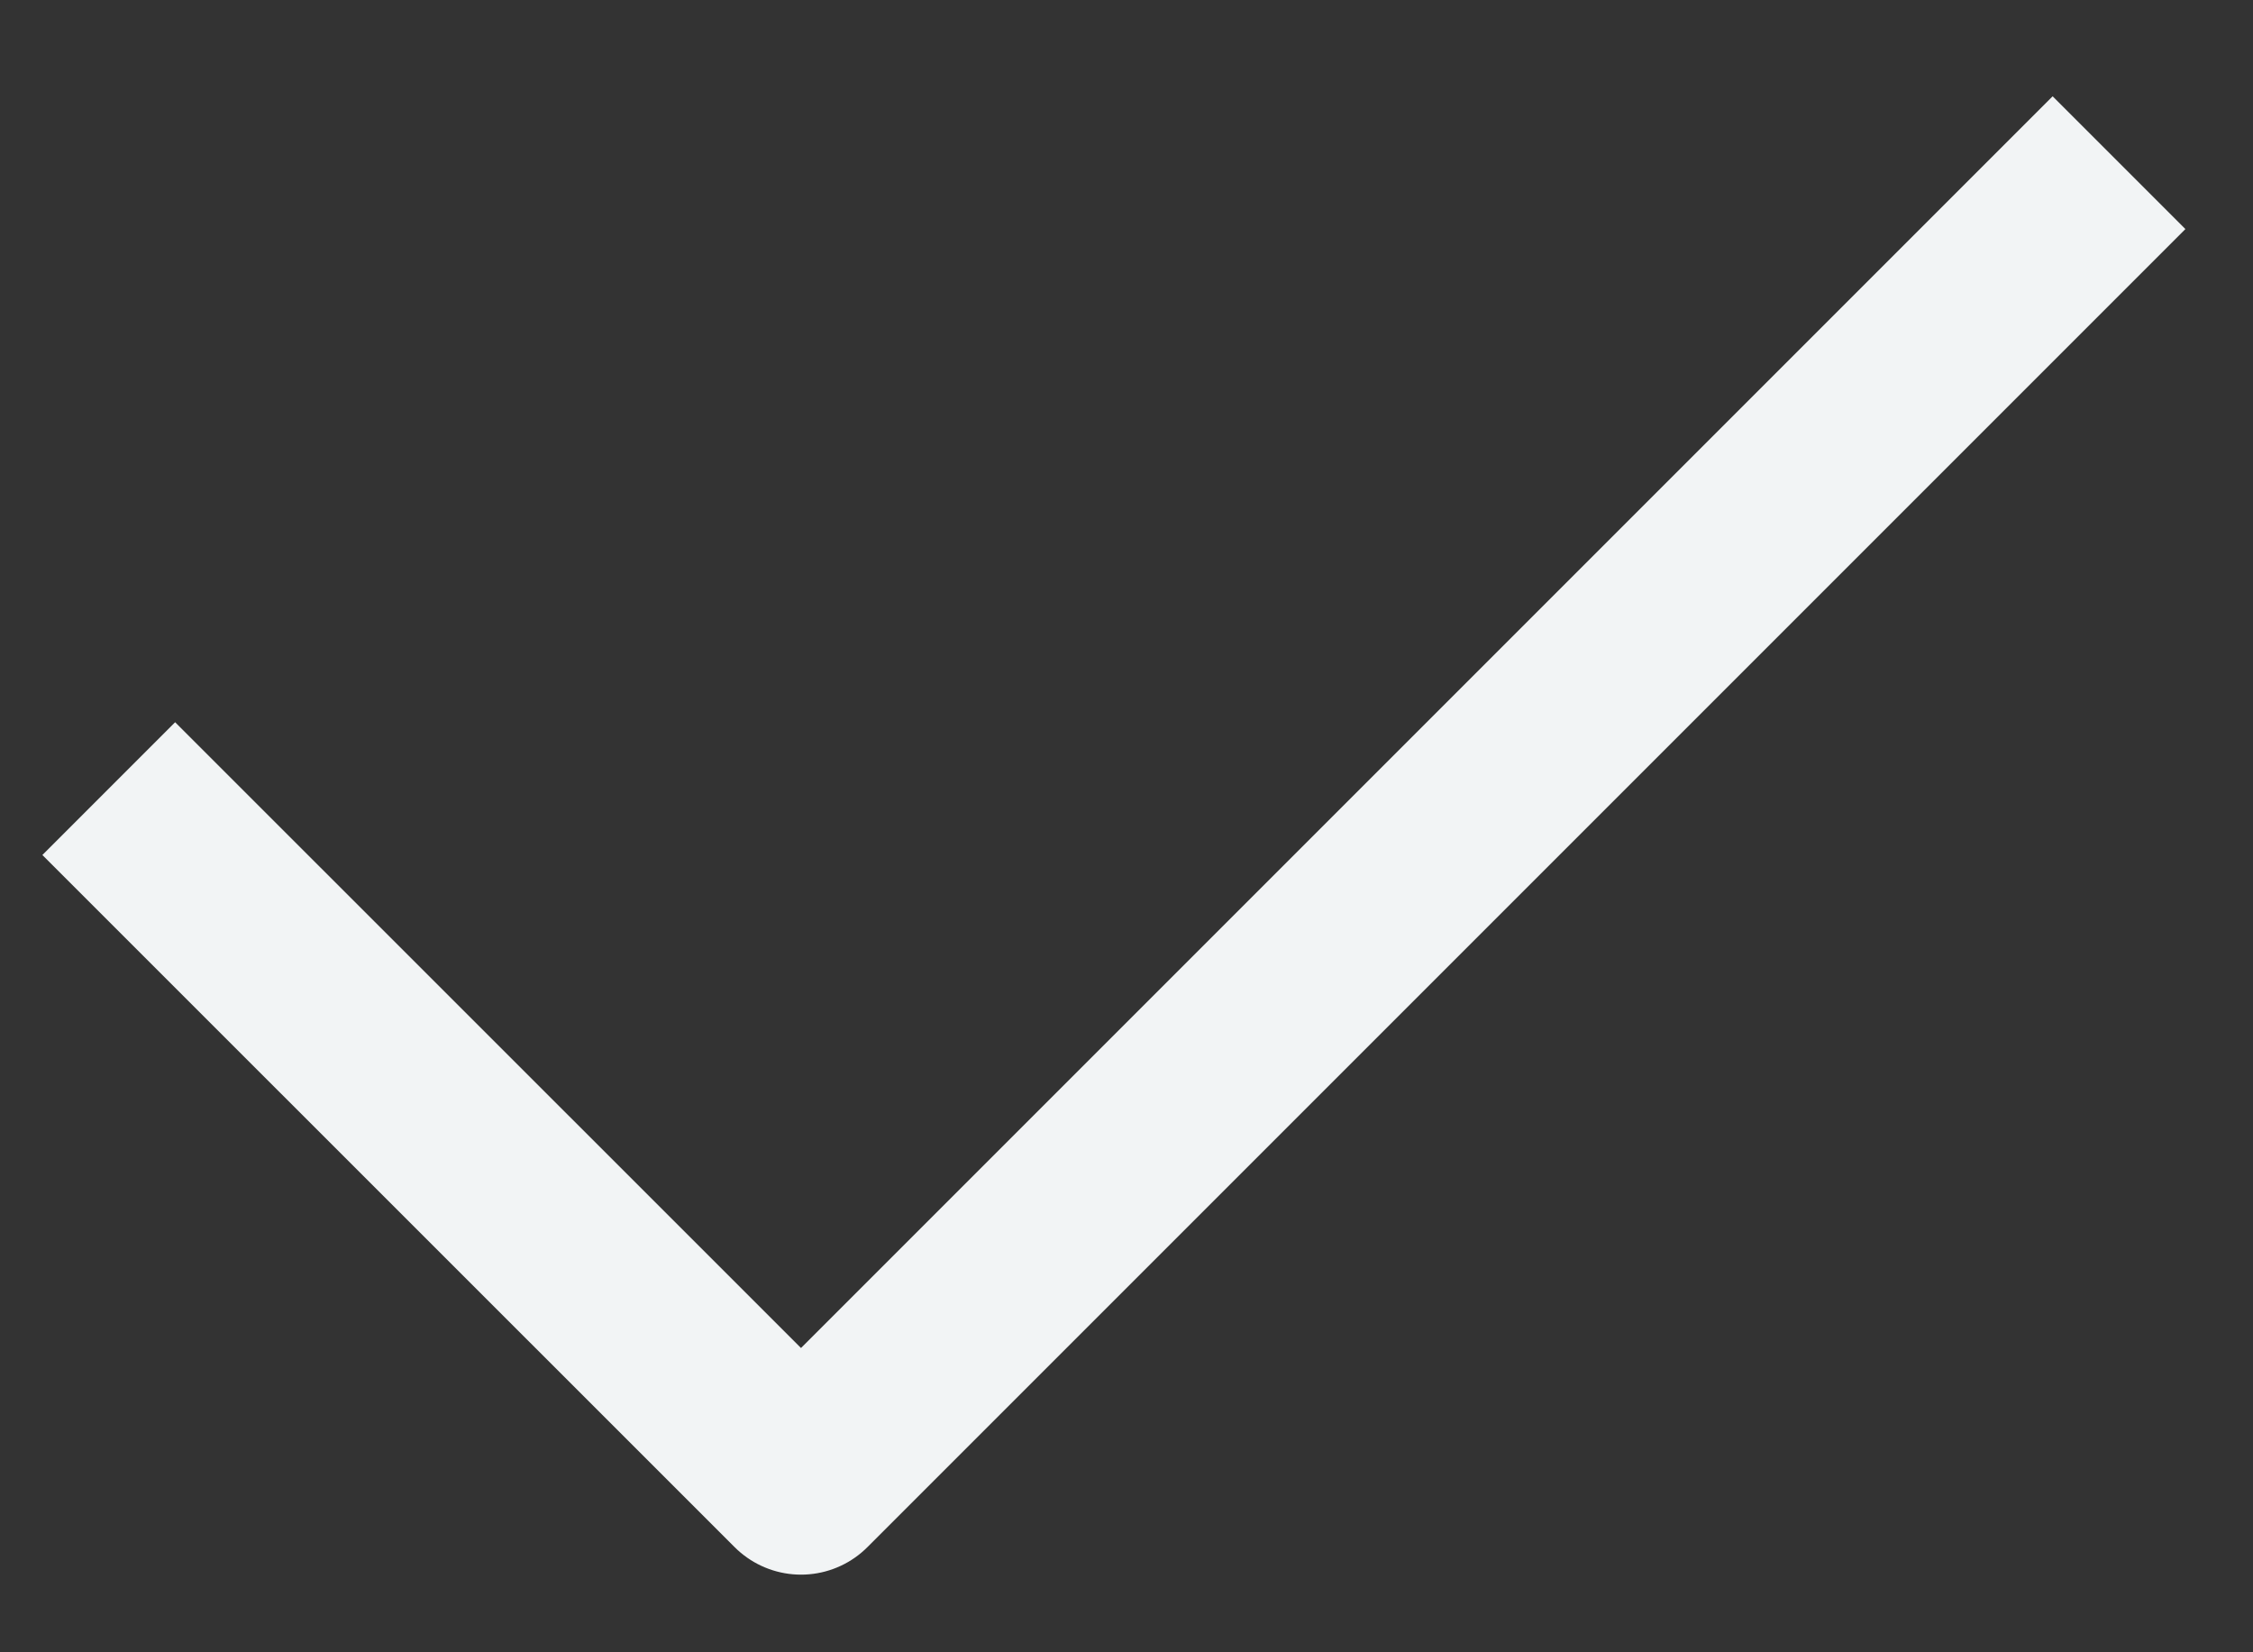
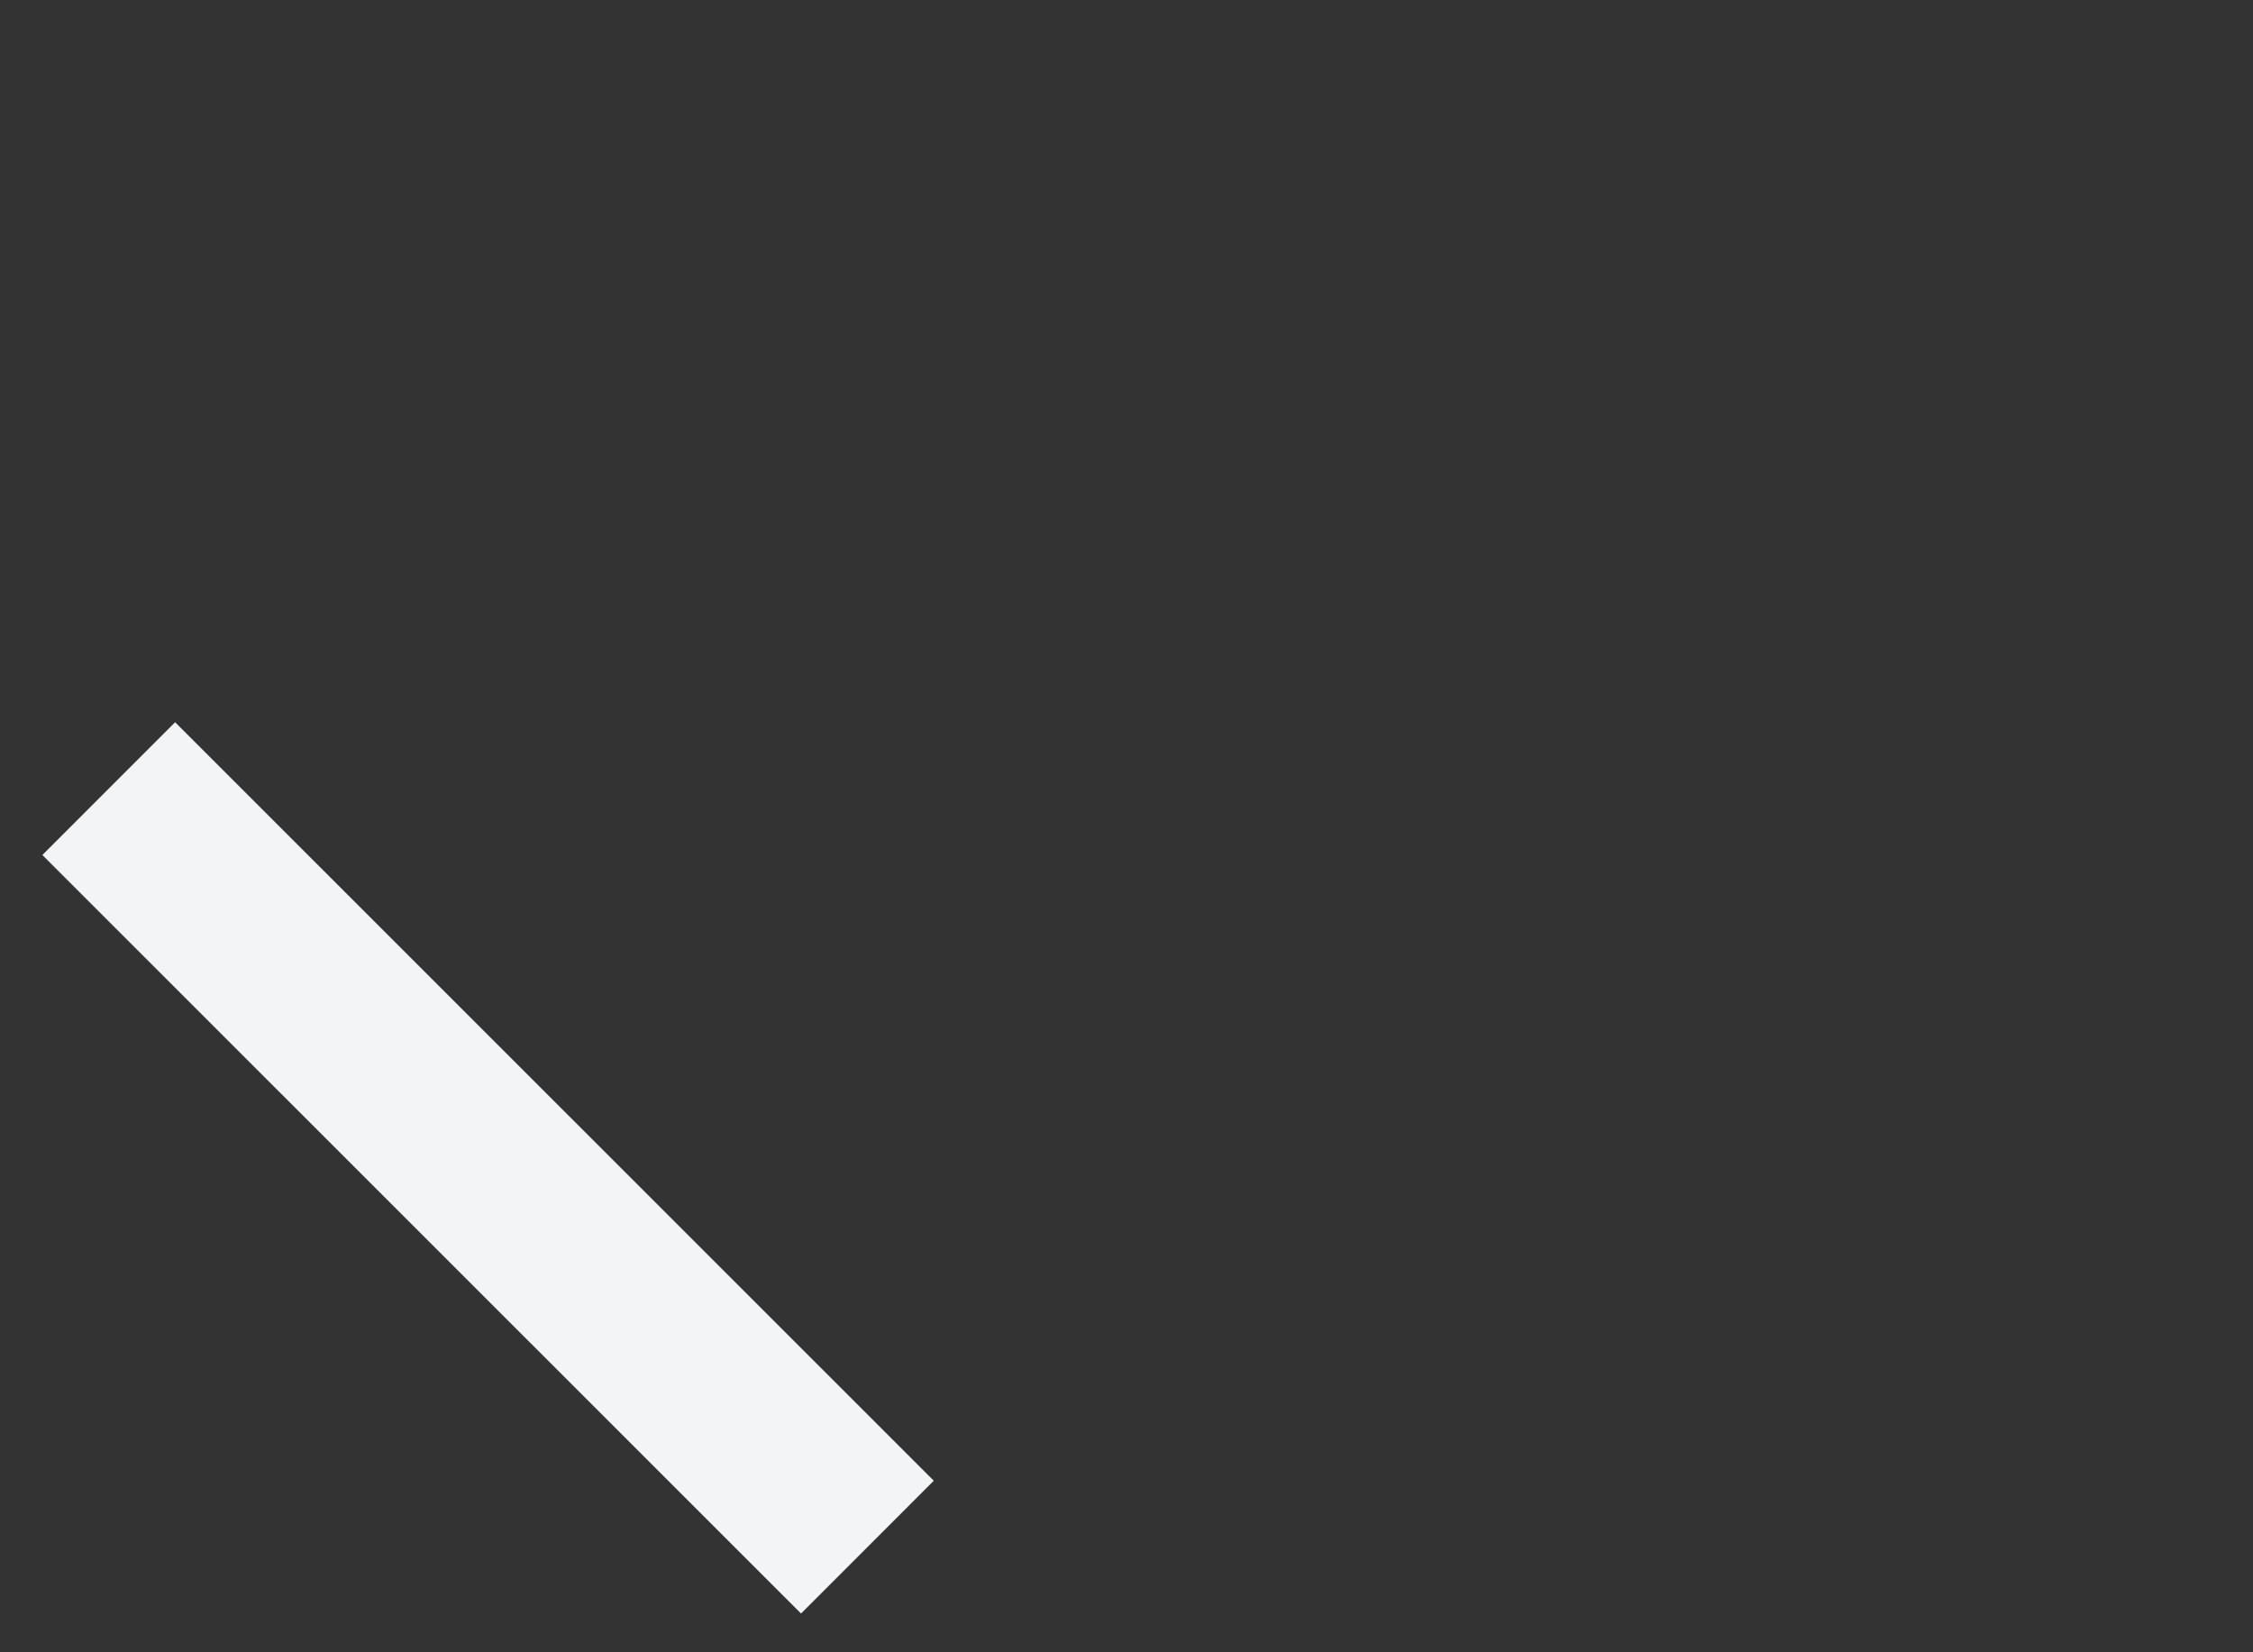
<svg xmlns="http://www.w3.org/2000/svg" width="15" height="11" viewBox="0 0 15 11" fill="none">
  <rect x="0" y="0" width="15" height="11" fill="#333333" stroke="none" />
-   <path d="M1.166 5.692L5.333 9.858L13.666 1.525" stroke="#F2F4F5" stroke-width="1.25" stroke-linecap="square" stroke-linejoin="round" />
+   <path d="M1.166 5.692L5.333 9.858" stroke="#F2F4F5" stroke-width="1.25" stroke-linecap="square" stroke-linejoin="round" />
</svg>